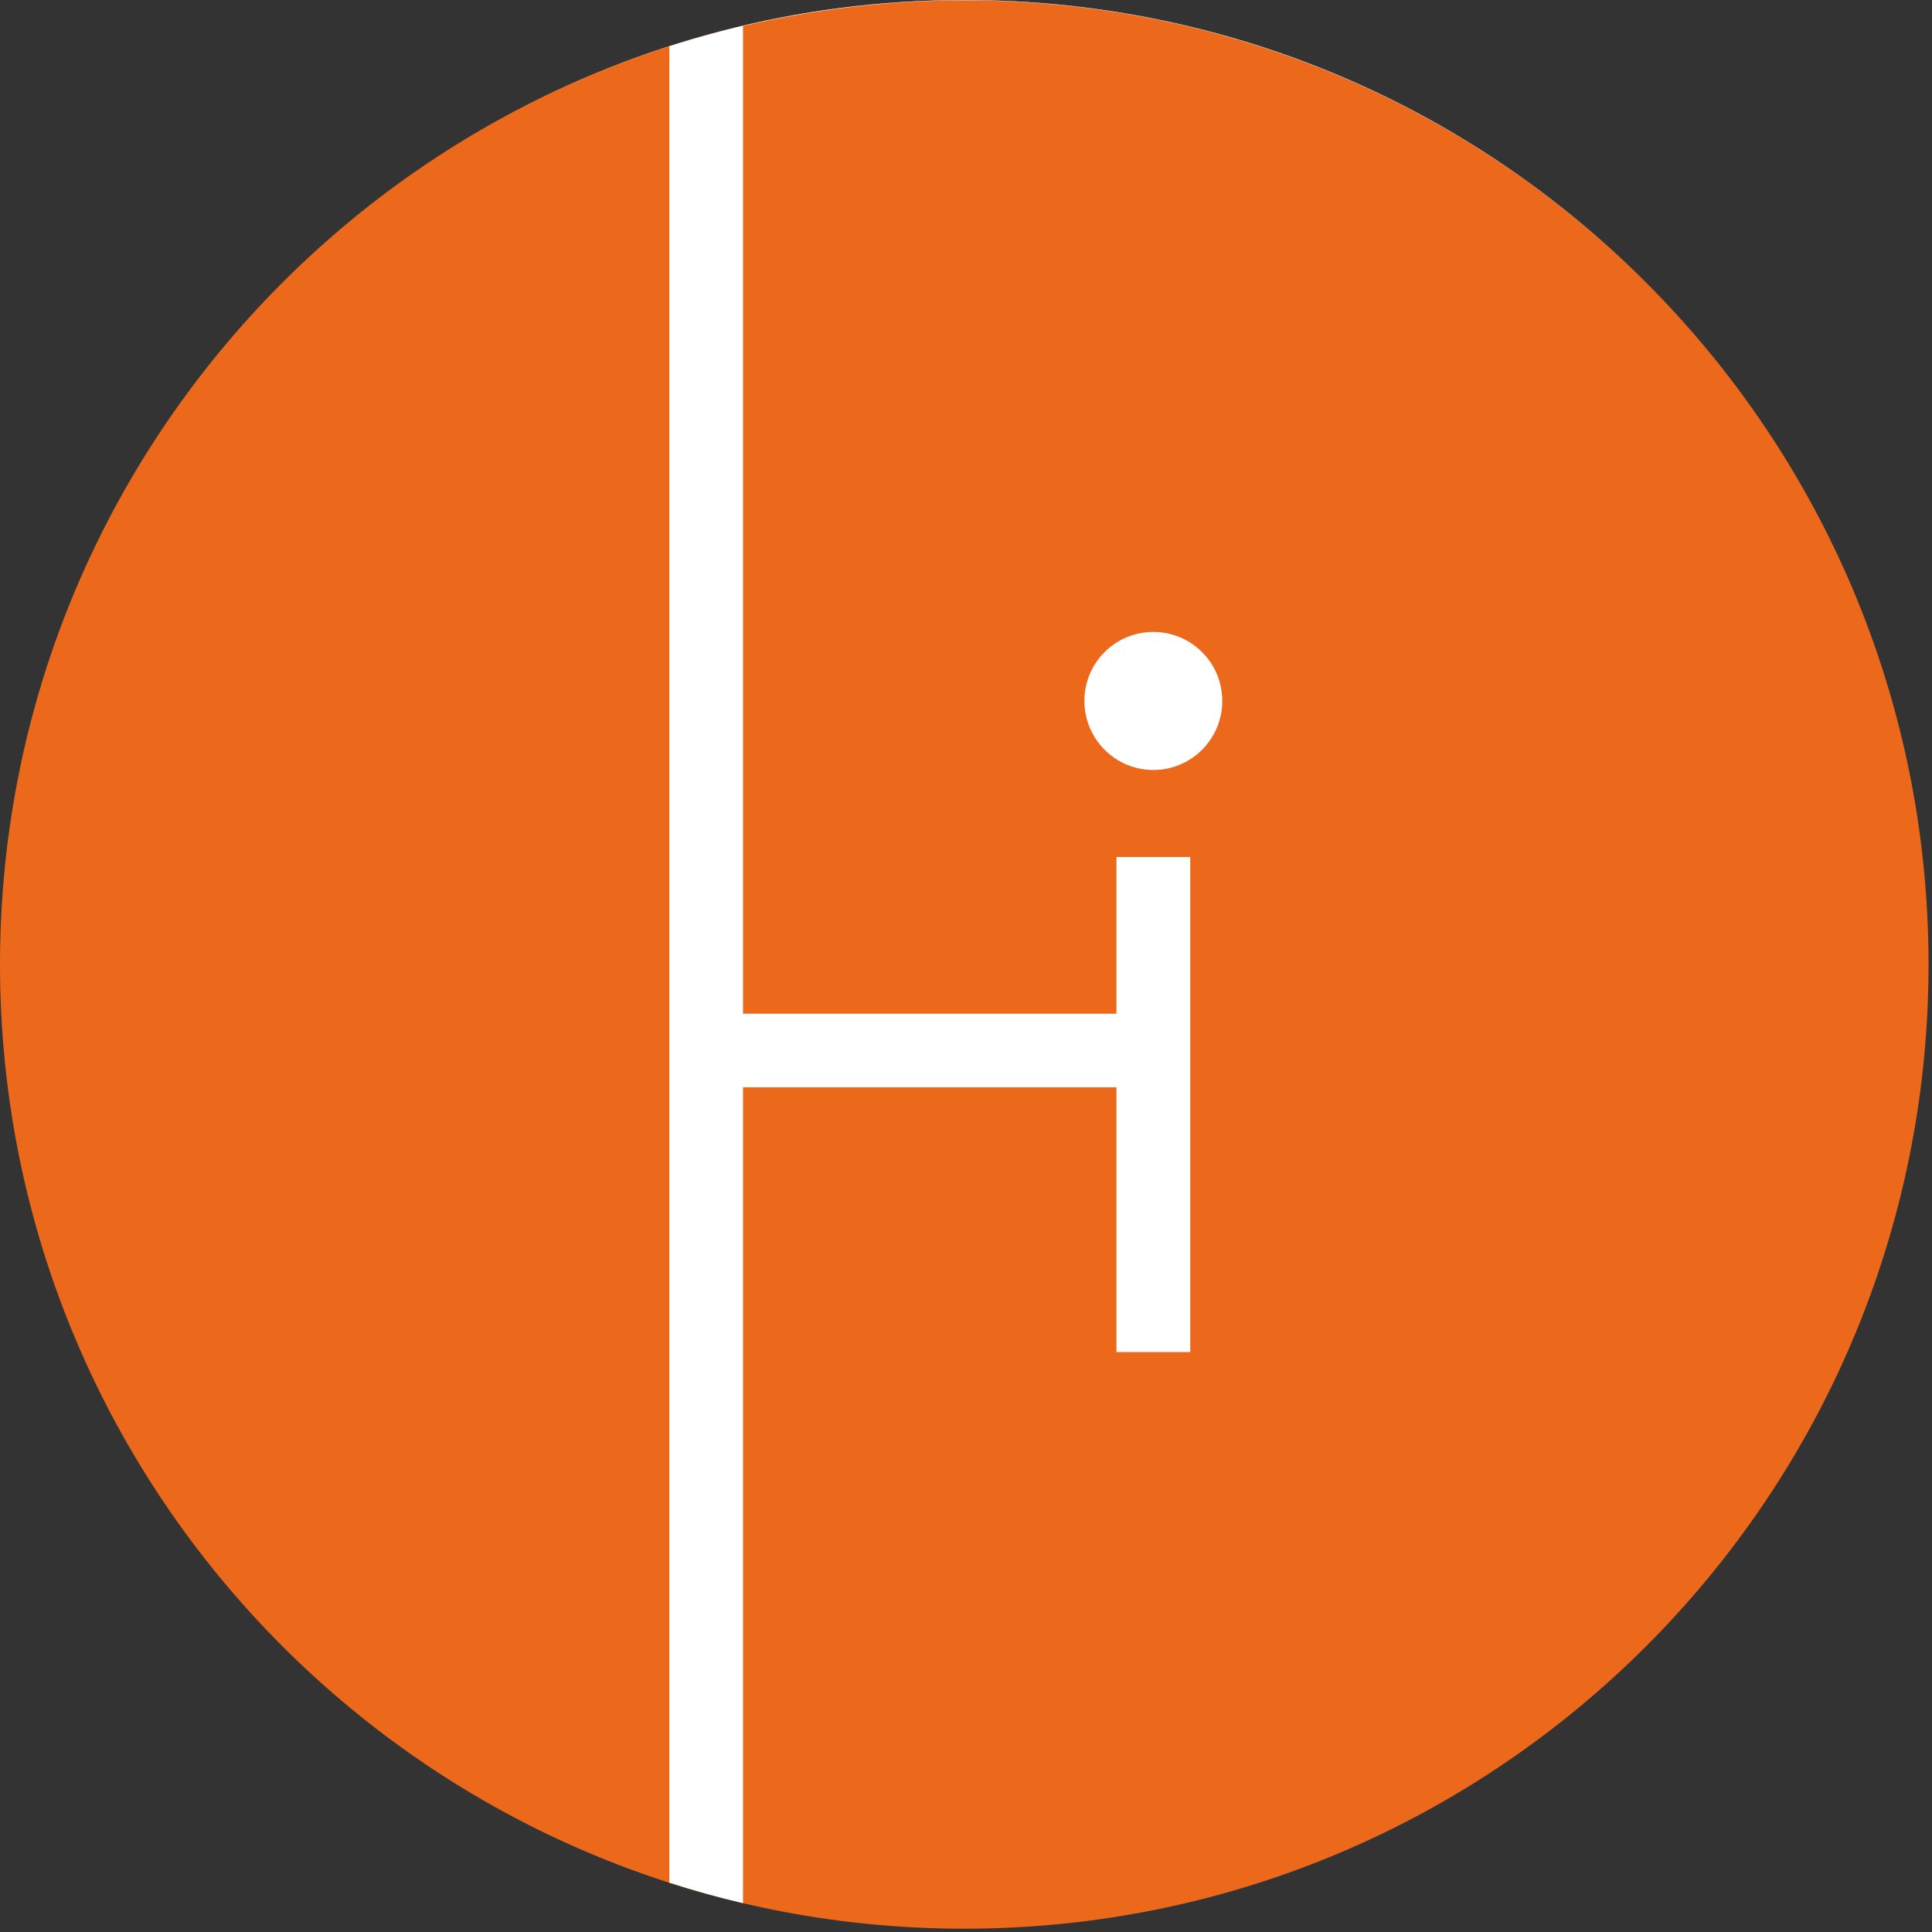
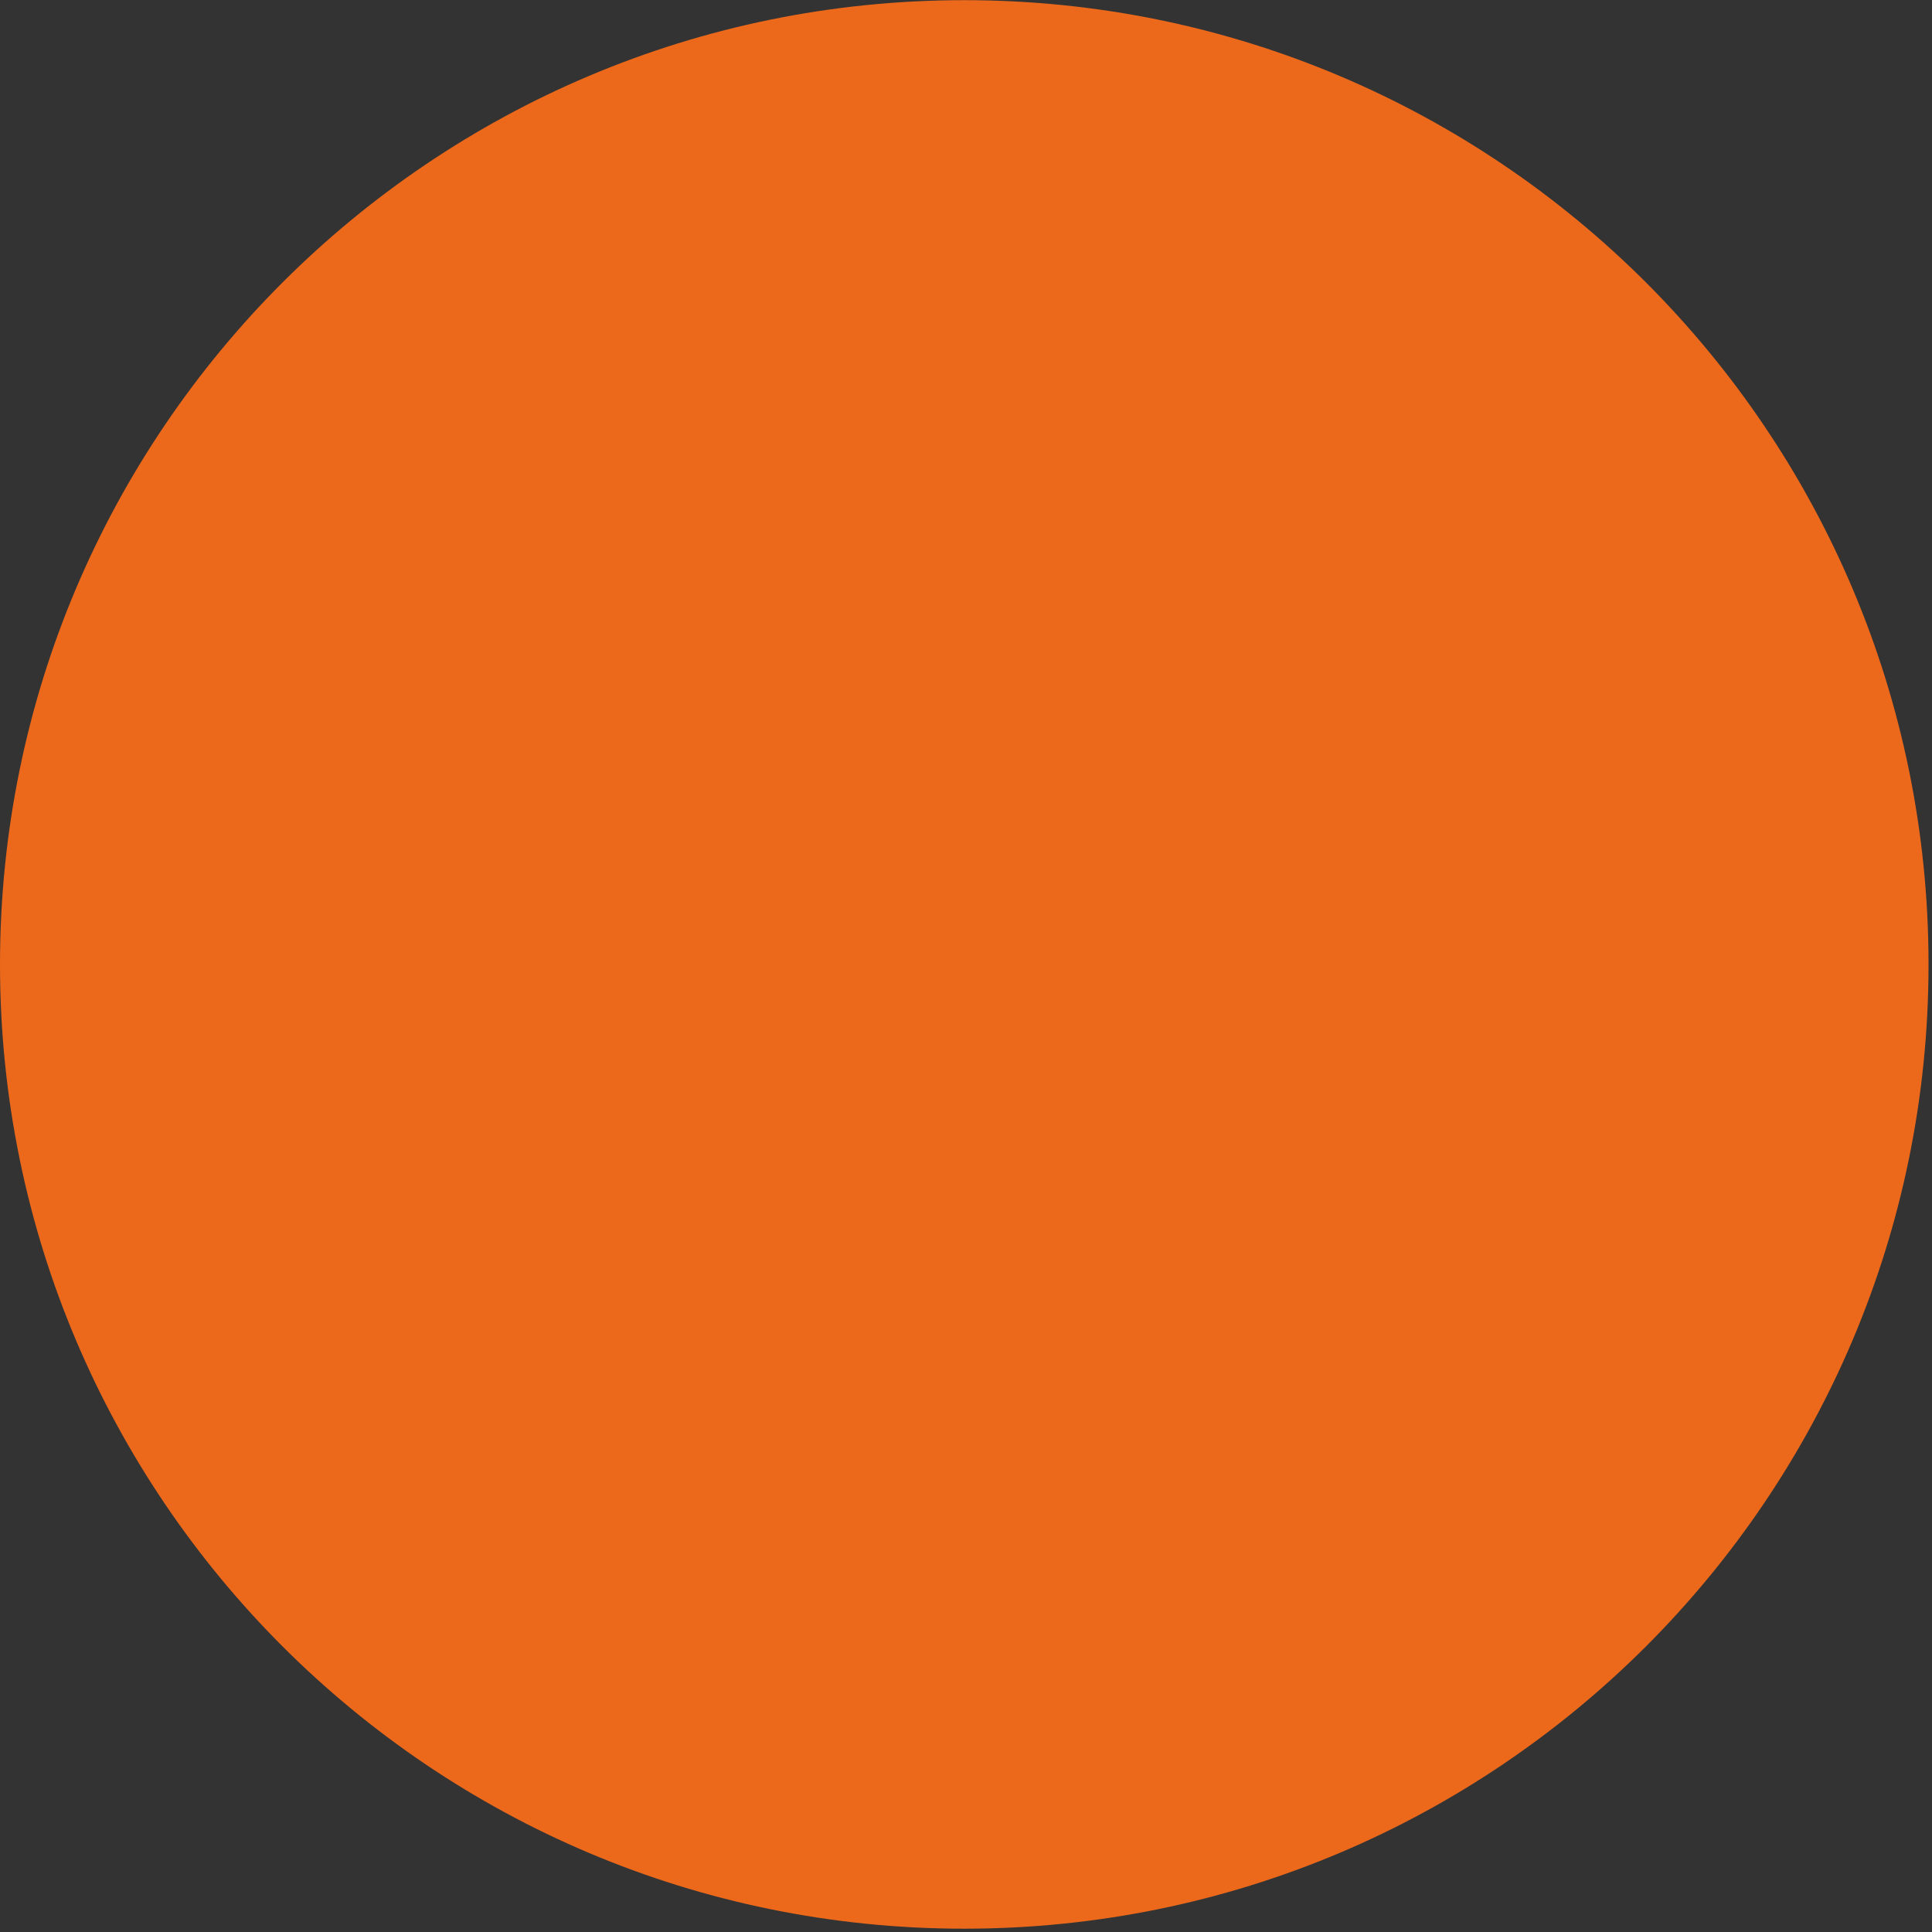
<svg xmlns="http://www.w3.org/2000/svg" width="254" height="254" viewBox="0 0 254 254" fill="none">
  <rect x="0" y="0" width="254" height="254" fill="#333333" stroke="none" />
  <path d="M126.772 253.566C196.787 253.566 253.544 196.808 253.544 126.793C253.544 56.779 196.787 0.021 126.772 0.021C56.758 0.021 0 56.779 0 126.793C0 196.808 56.758 253.566 126.772 253.566Z" fill="#EC691C" />
-   <path d="M146.779 112.665H156.483V177.75H146.779V142.953H97.682V250.21C94.411 249.44 91.162 248.543 87.999 247.517V6.092C80.347 8.55 73.015 11.713 66.069 15.496C84.109 5.643 104.778 0 126.772 0C161.805 0 193.503 14.193 216.417 37.17C193.482 14.235 161.784 0.043 126.772 0.043C116.748 0.043 107.022 1.24 97.682 3.42V133.27H146.779V112.665Z" fill="white" />
-   <path d="M160.693 92.145C160.693 97.168 156.632 101.229 151.631 101.229C146.629 101.229 142.568 97.168 142.568 92.145C142.568 87.122 146.629 83.082 151.631 83.082C156.632 83.082 160.693 87.144 160.693 92.145Z" fill="white" />
</svg>